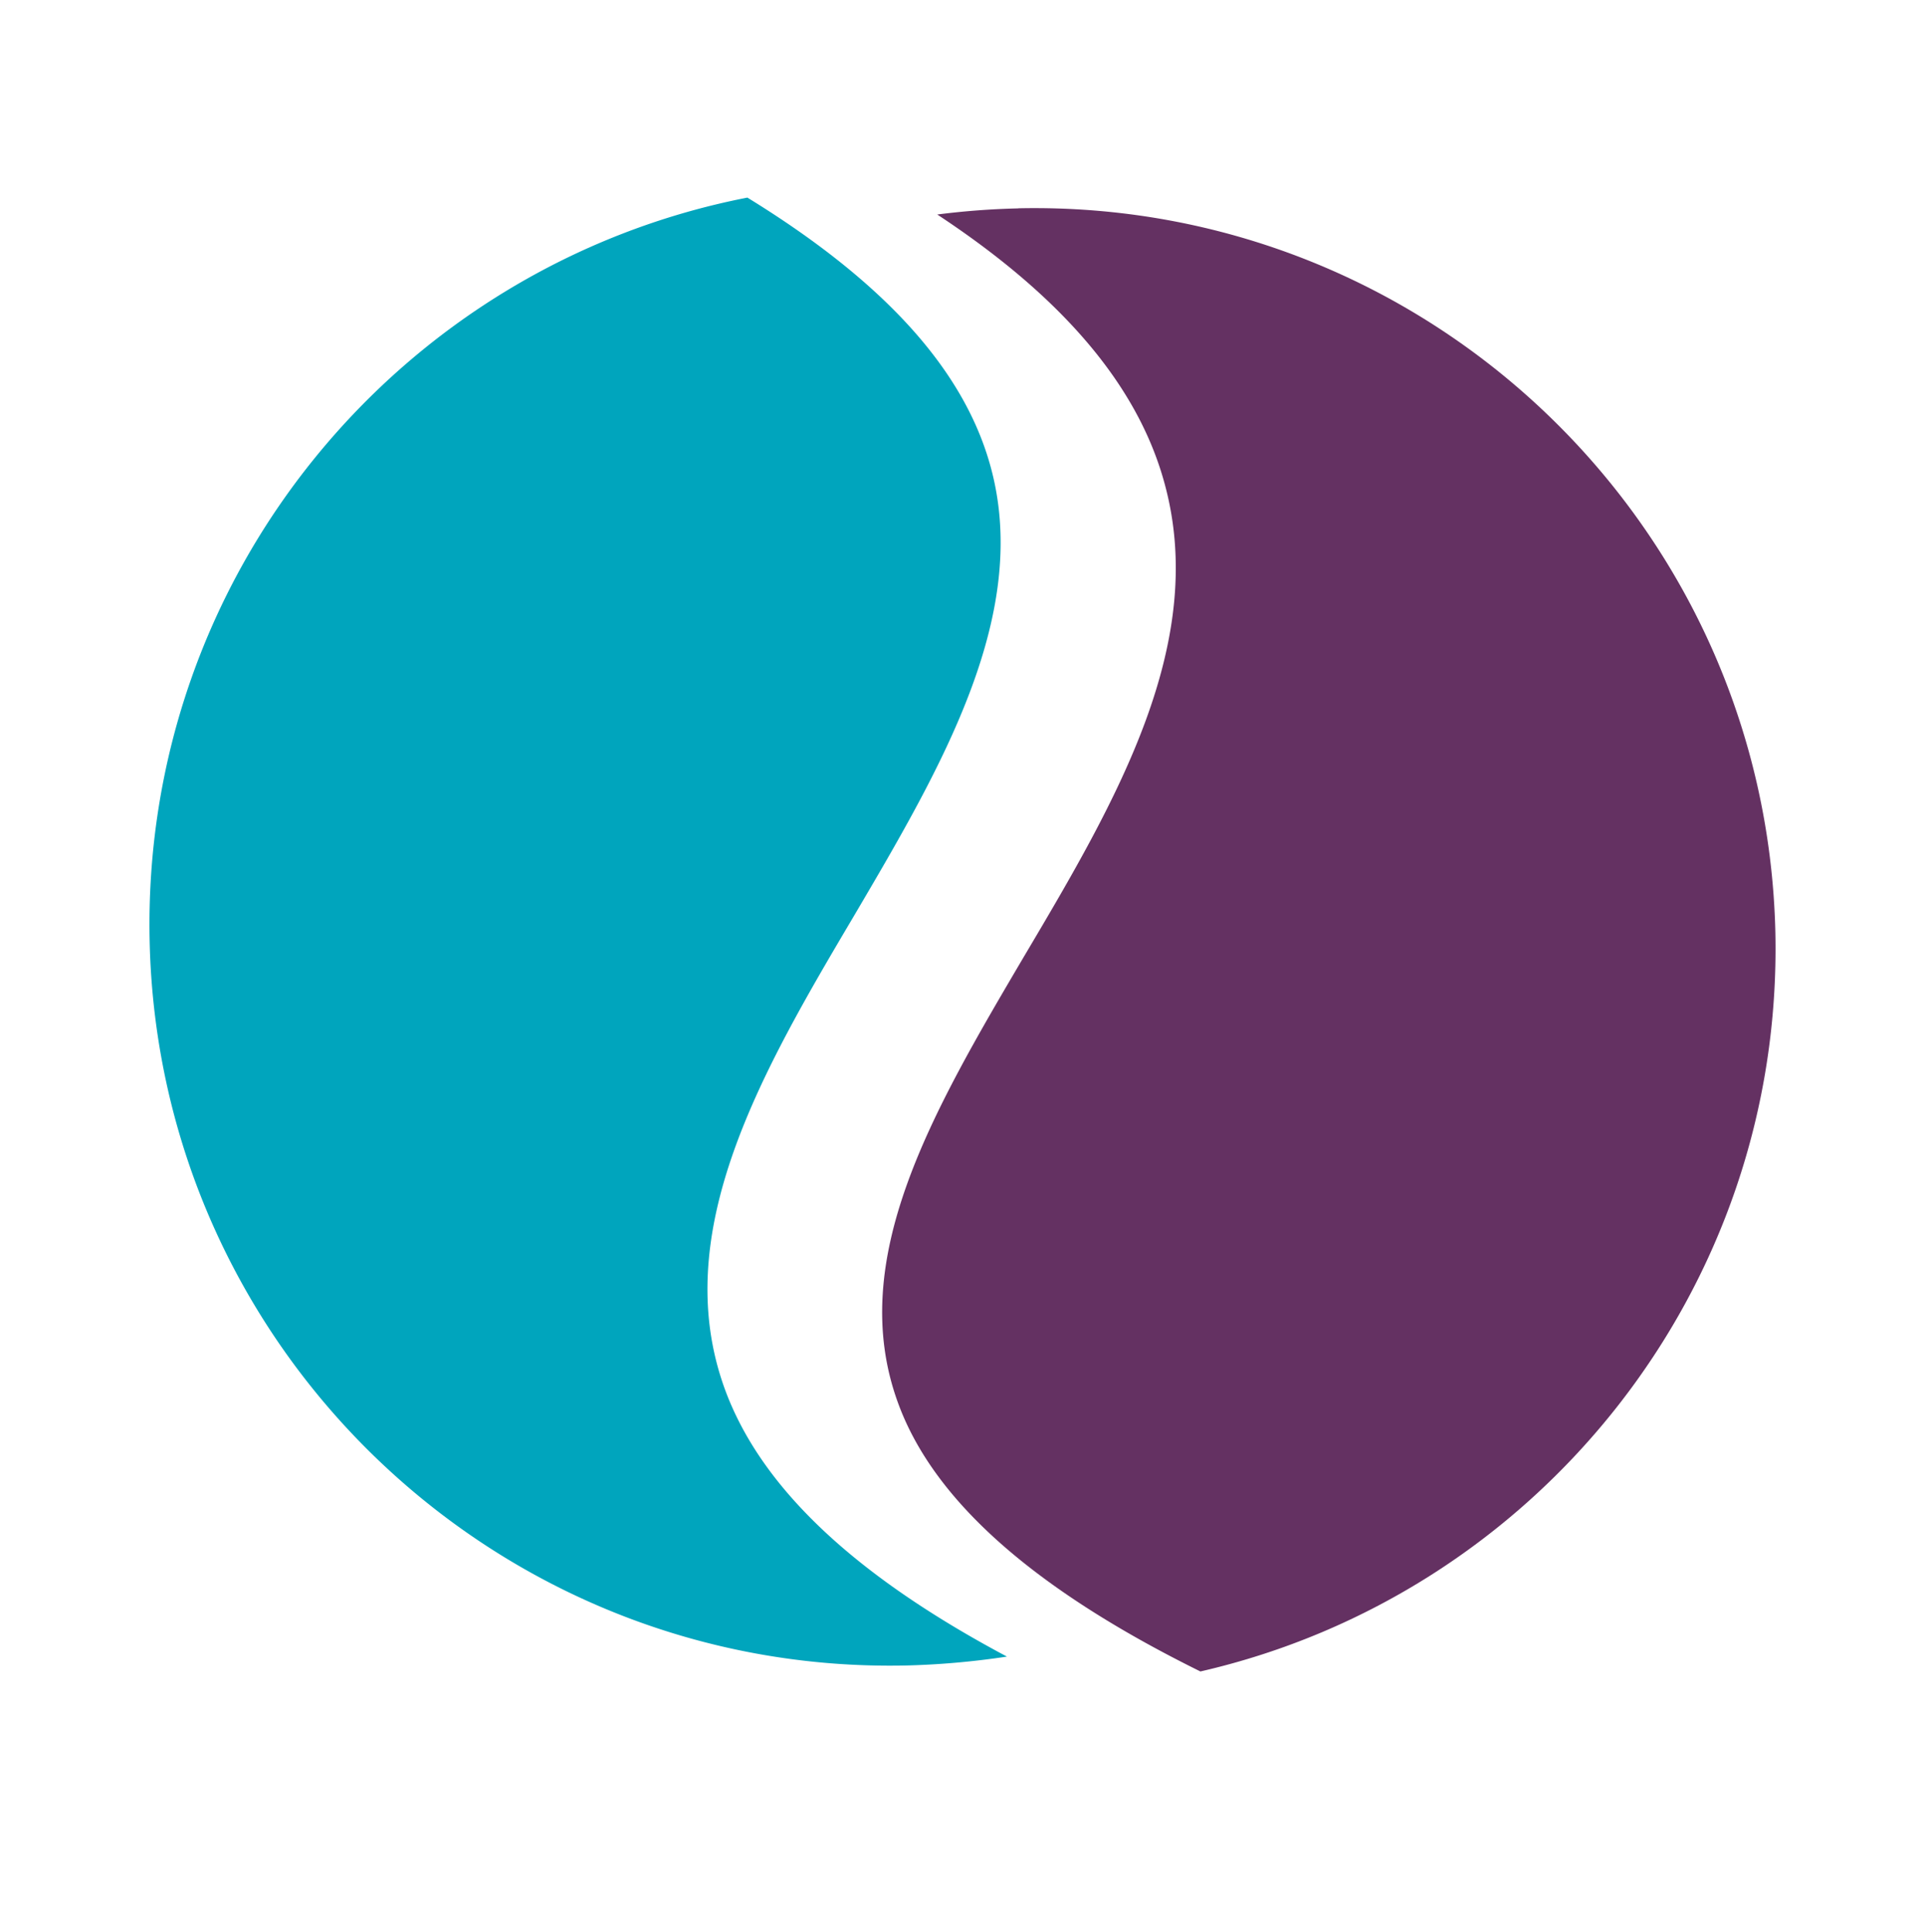
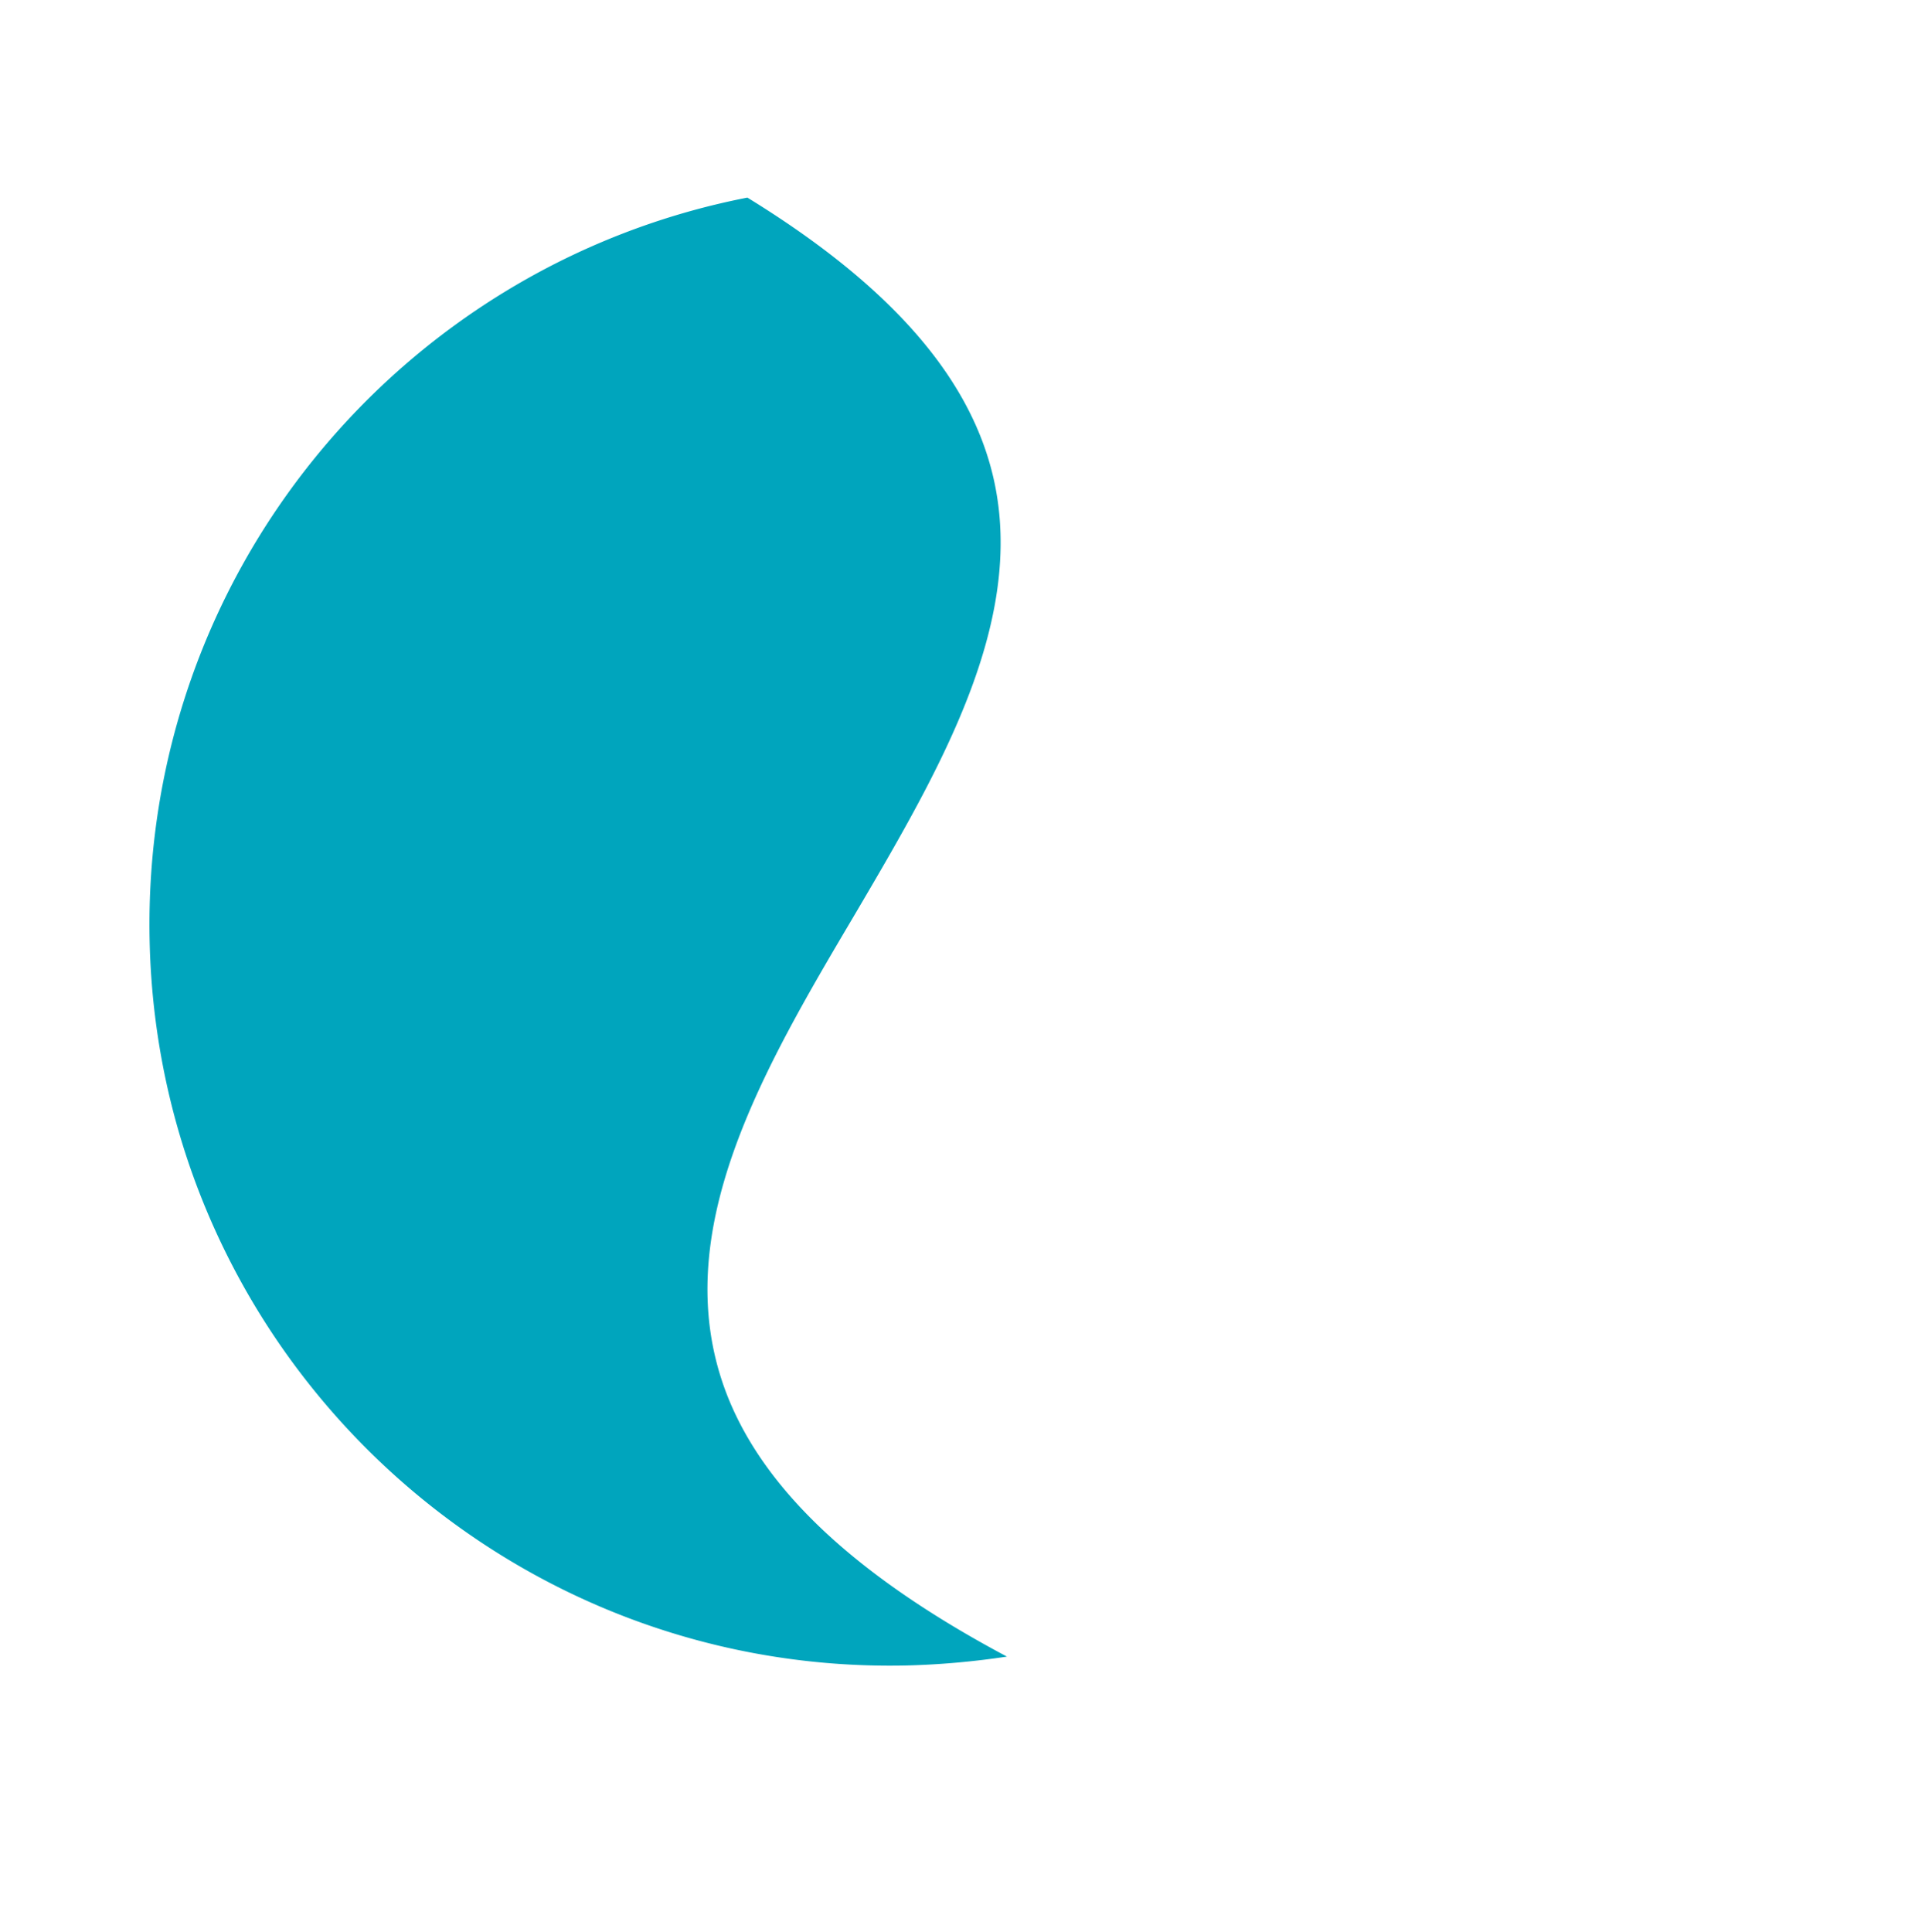
<svg xmlns="http://www.w3.org/2000/svg" id="Capa_1" data-name="Capa 1" viewBox="0 0 1222.73 1226.99">
  <defs>
    <style>.cls-1{fill:#00a5bd;}.cls-1,.cls-2{fill-rule:evenodd;}.cls-2{fill:#643162;}</style>
  </defs>
  <title>Icone Sito Laevolac</title>
  <path class="cls-1" d="M460.25,881.86c-36-99.55,24-201.75,82.26-300.25,55.78-94.78,113.5-192.92,86-287.71C611,233.35,560.34,178.1,474.73,125.51,254.08,168.57,89.93,365.21,95.05,597.68c5.65,259.65,221,465.82,480.64,460.17a510,510,0,0,0,63.9-5.65c-97.61-51.9-156.74-108-179.34-170.34" />
-   <path class="cls-2" d="M646.69,132.37a493,493,0,0,0-51.36,3.88c78.54,51.72,126,107.15,143.5,167.69C768.84,407,709,508.7,650.75,607c-58.43,99.19-113.5,192.75-80.49,283.65,22.42,62.13,86.14,118.62,192.22,171,213.06-48.89,370-241.82,365.21-469.17-5.83-259.65-221-465.82-481-460.17" />
</svg>